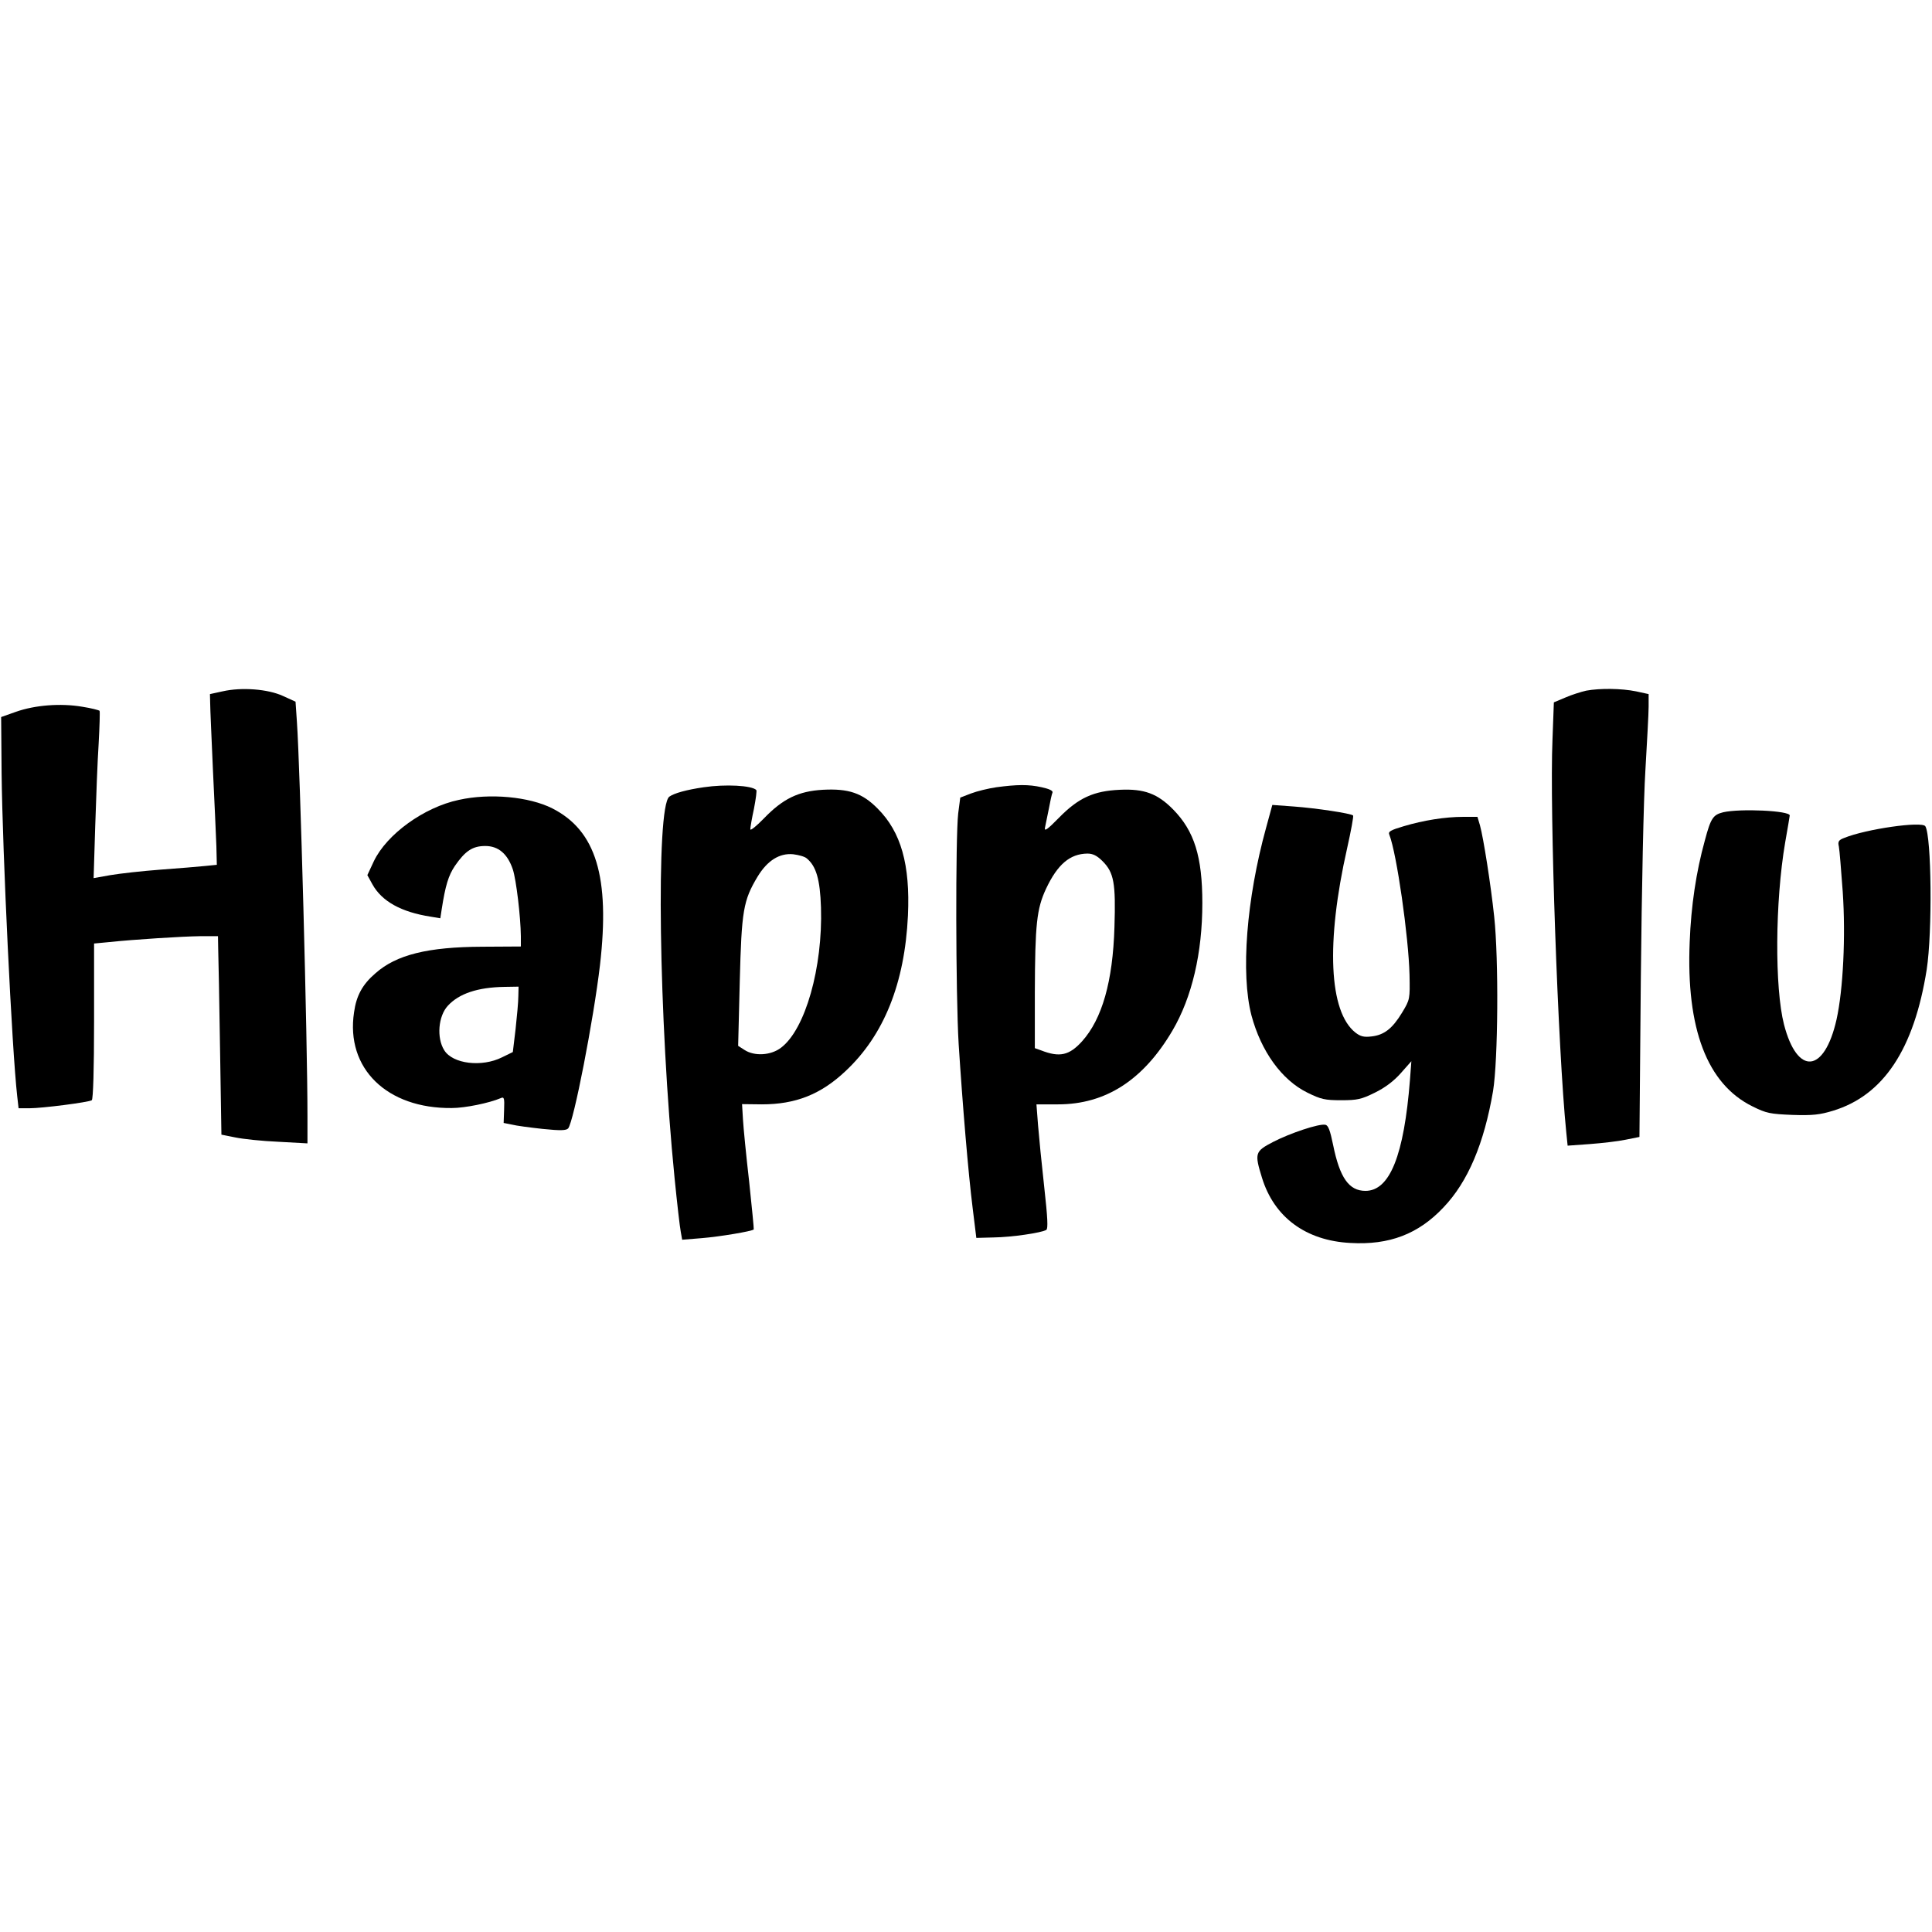
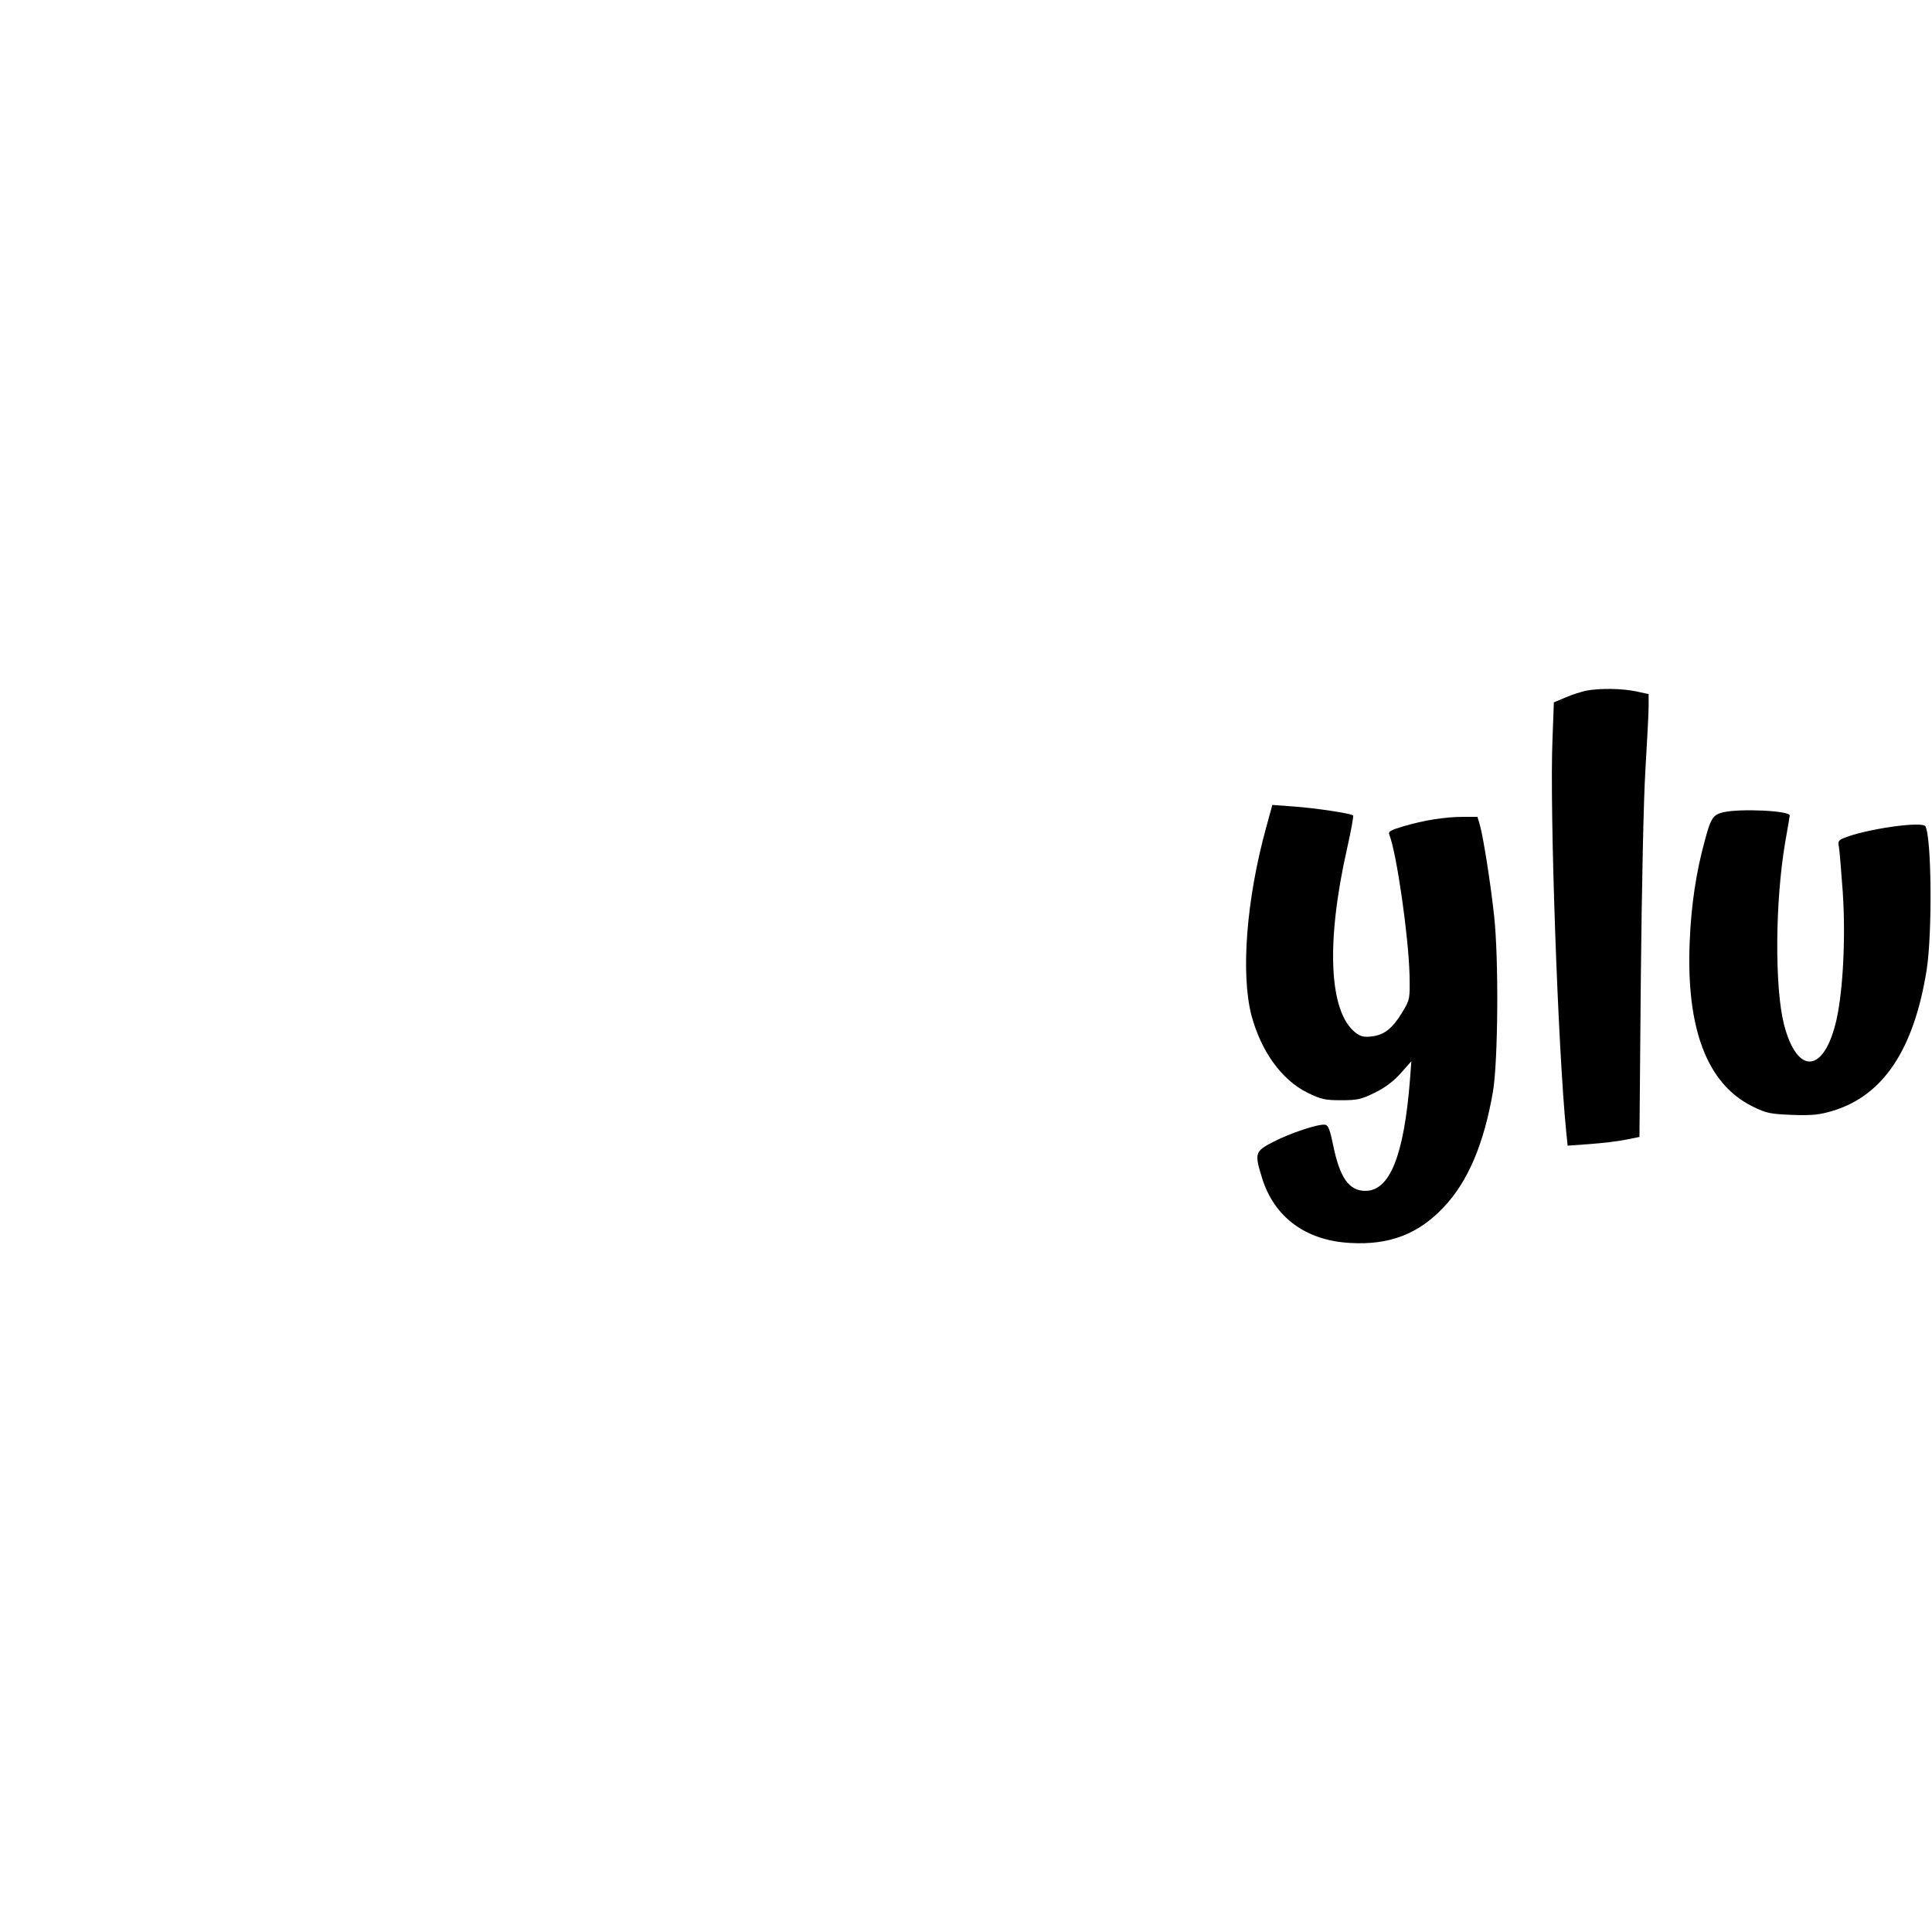
<svg xmlns="http://www.w3.org/2000/svg" version="1.0" width="842pt" height="842pt" viewBox="0 0 842 842" preserveAspectRatio="xMidYMid meet">
  <g transform="translate(0,842) scale(0.1,-0.1)" fill="#000000" stroke="none">
-     <path d="M970 5407 l-55 -12 1 -40 c0 -22 6 -152 12 -290 7 -137 13 -287 15 -332 l2 -82 -50 -5 c-27 -3 -115 -10 -195 -16 -80 -6 -178 -17 -219 -24 l-73 -13 7 226 c4 124 10 287 15 361 4 74 6 138 4 142 -2 3 -37 12 -76 18 -94 16 -206 7 -288 -22 l-65 -23 2 -245 c4 -347 45 -1204 68 -1407 l6 -53 47 0 c56 0 258 26 272 35 6 4 10 134 10 344 l0 339 63 6 c115 12 321 25 400 26 l77 0 1 -57 c1 -32 5 -227 8 -433 l6 -375 60 -12 c33 -7 117 -16 188 -19 l127 -7 0 119 c0 334 -32 1518 -46 1718 l-6 88 -55 25 c-65 30 -180 39 -263 20z" />
    <path d="M6913 5410 c-22 -5 -64 -18 -91 -30 l-50 -21 -6 -162 c-13 -304 24 -1355 60 -1711 l6 -59 97 7 c53 4 123 12 156 19 l60 12 6 690 c4 392 12 785 20 910 7 121 14 245 14 275 l0 55 -55 12 c-64 13 -157 14 -217 3z" />
-     <path d="M3067 4989 c-76 -11 -129 -26 -150 -41 -59 -44 -46 -971 23 -1663 11 -110 23 -215 27 -234 l6 -34 86 7 c75 6 220 30 226 38 1 2 -8 95 -20 208 -13 113 -25 235 -27 271 l-4 67 86 -1 c147 0 257 43 365 145 167 156 258 382 272 678 10 222 -30 364 -132 466 -67 68 -127 88 -239 82 -106 -6 -174 -39 -256 -124 -33 -34 -60 -56 -60 -48 0 8 7 49 16 90 8 42 13 78 10 81 -20 20 -134 26 -229 12z m449 -310 c41 -34 58 -91 62 -214 8 -261 -68 -531 -174 -611 -44 -34 -116 -38 -159 -10 l-28 18 7 280 c8 310 15 353 78 458 42 69 95 103 155 97 24 -3 50 -10 59 -18z" />
-     <path d="M4342 4989 c-34 -5 -84 -17 -110 -27 l-47 -18 -9 -69 c-12 -103 -11 -790 2 -1005 17 -265 42 -564 61 -715 l16 -130 75 2 c78 1 209 20 230 33 8 5 6 51 -9 186 -11 98 -23 220 -27 270 l-7 91 94 0 c208 0 372 106 499 322 85 145 130 338 130 555 0 203 -35 314 -127 408 -68 69 -126 91 -232 86 -115 -5 -181 -35 -267 -123 -48 -49 -63 -60 -60 -43 3 13 10 50 17 83 6 33 13 65 16 71 3 8 -15 16 -47 23 -58 13 -108 12 -198 0z m463 -322 c50 -50 58 -96 52 -287 -7 -238 -54 -401 -141 -498 -56 -62 -98 -71 -178 -40 l-28 10 0 242 c1 299 8 365 49 453 50 106 104 152 180 153 24 0 42 -9 66 -33z" />
-     <path d="M2000 4934 c-152 -32 -315 -150 -371 -268 l-28 -60 22 -40 c41 -74 125 -121 254 -141 l42 -7 6 39 c16 103 29 147 58 190 45 65 77 86 132 86 57 0 97 -34 120 -102 15 -46 34 -206 35 -291 l0 -45 -168 -1 c-238 -1 -375 -35 -466 -116 -56 -48 -83 -97 -93 -170 -37 -244 143 -420 426 -417 58 0 164 22 213 43 15 7 17 1 15 -50 l-2 -58 35 -7 c19 -5 80 -13 135 -19 78 -8 102 -7 111 2 24 27 111 474 139 713 44 383 -17 585 -208 682 -101 51 -272 67 -407 37z m259 -856 c0 -24 -6 -88 -12 -143 l-12 -100 -47 -23 c-88 -44 -215 -29 -252 31 -34 54 -26 149 16 194 49 53 130 80 246 82 l62 1 -1 -42z" />
    <path d="M5518 4813 c-86 -312 -111 -636 -64 -818 42 -157 132 -282 244 -337 59 -29 76 -33 147 -33 71 0 88 4 147 33 45 22 83 51 113 85 l46 52 -6 -80 c-26 -331 -88 -485 -194 -485 -72 0 -112 57 -141 200 -13 63 -21 86 -34 88 -27 6 -155 -37 -228 -75 -79 -41 -81 -49 -48 -156 53 -172 191 -274 385 -284 170 -10 297 39 406 155 107 112 177 279 216 507 22 136 25 573 5 760 -15 141 -47 344 -62 398 l-11 37 -62 0 c-79 0 -173 -15 -260 -41 -57 -17 -68 -23 -62 -37 32 -81 84 -444 88 -611 2 -106 2 -107 -33 -165 -42 -69 -78 -97 -133 -103 -33 -4 -48 0 -70 17 -115 91 -129 392 -36 803 17 76 29 141 26 143 -9 9 -161 32 -257 39 l-95 7 -27 -99z" />
    <path d="M7510 4880 c-44 -11 -54 -25 -80 -123 -38 -137 -60 -285 -66 -442 -16 -378 76 -620 274 -717 60 -30 77 -33 174 -37 88 -3 120 1 176 18 221 67 354 269 409 616 25 164 21 579 -6 624 -14 23 -259 -12 -354 -51 -24 -9 -28 -16 -23 -37 3 -14 10 -104 17 -198 13 -193 2 -425 -27 -556 -53 -235 -171 -246 -229 -22 -41 160 -39 535 5 793 11 62 20 116 20 118 0 21 -215 31 -290 14z" />
  </g>
</svg>